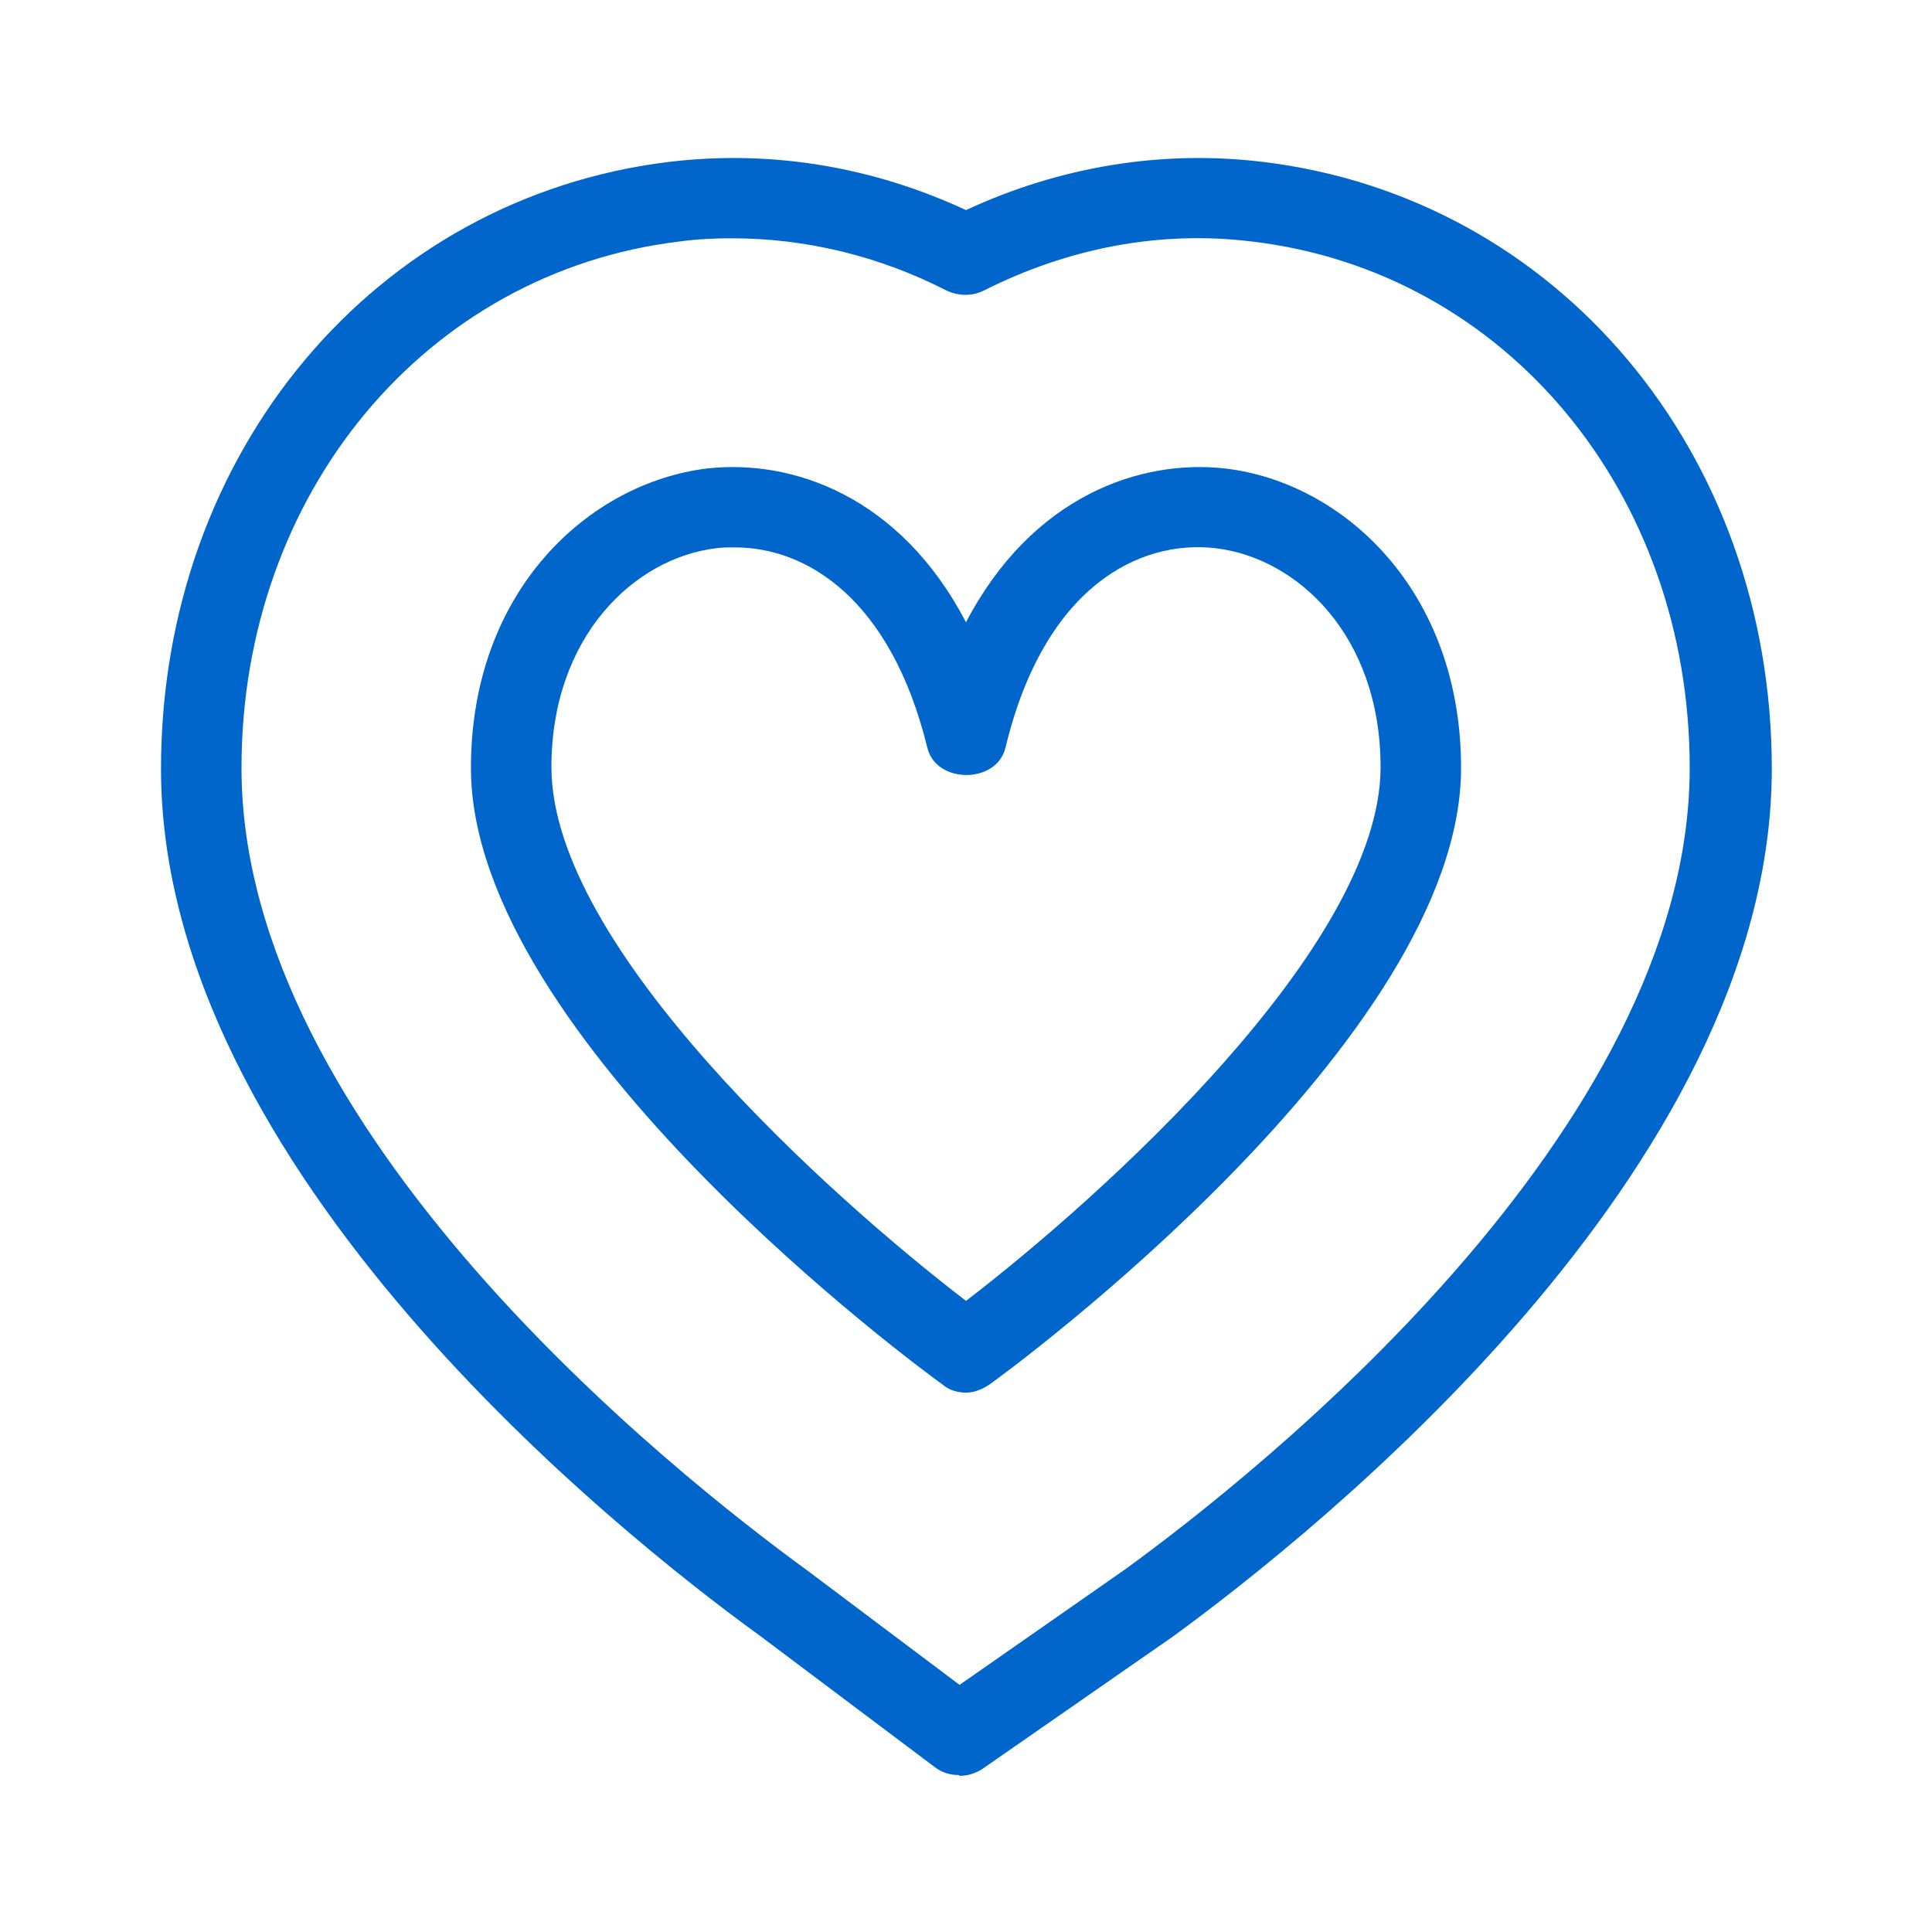
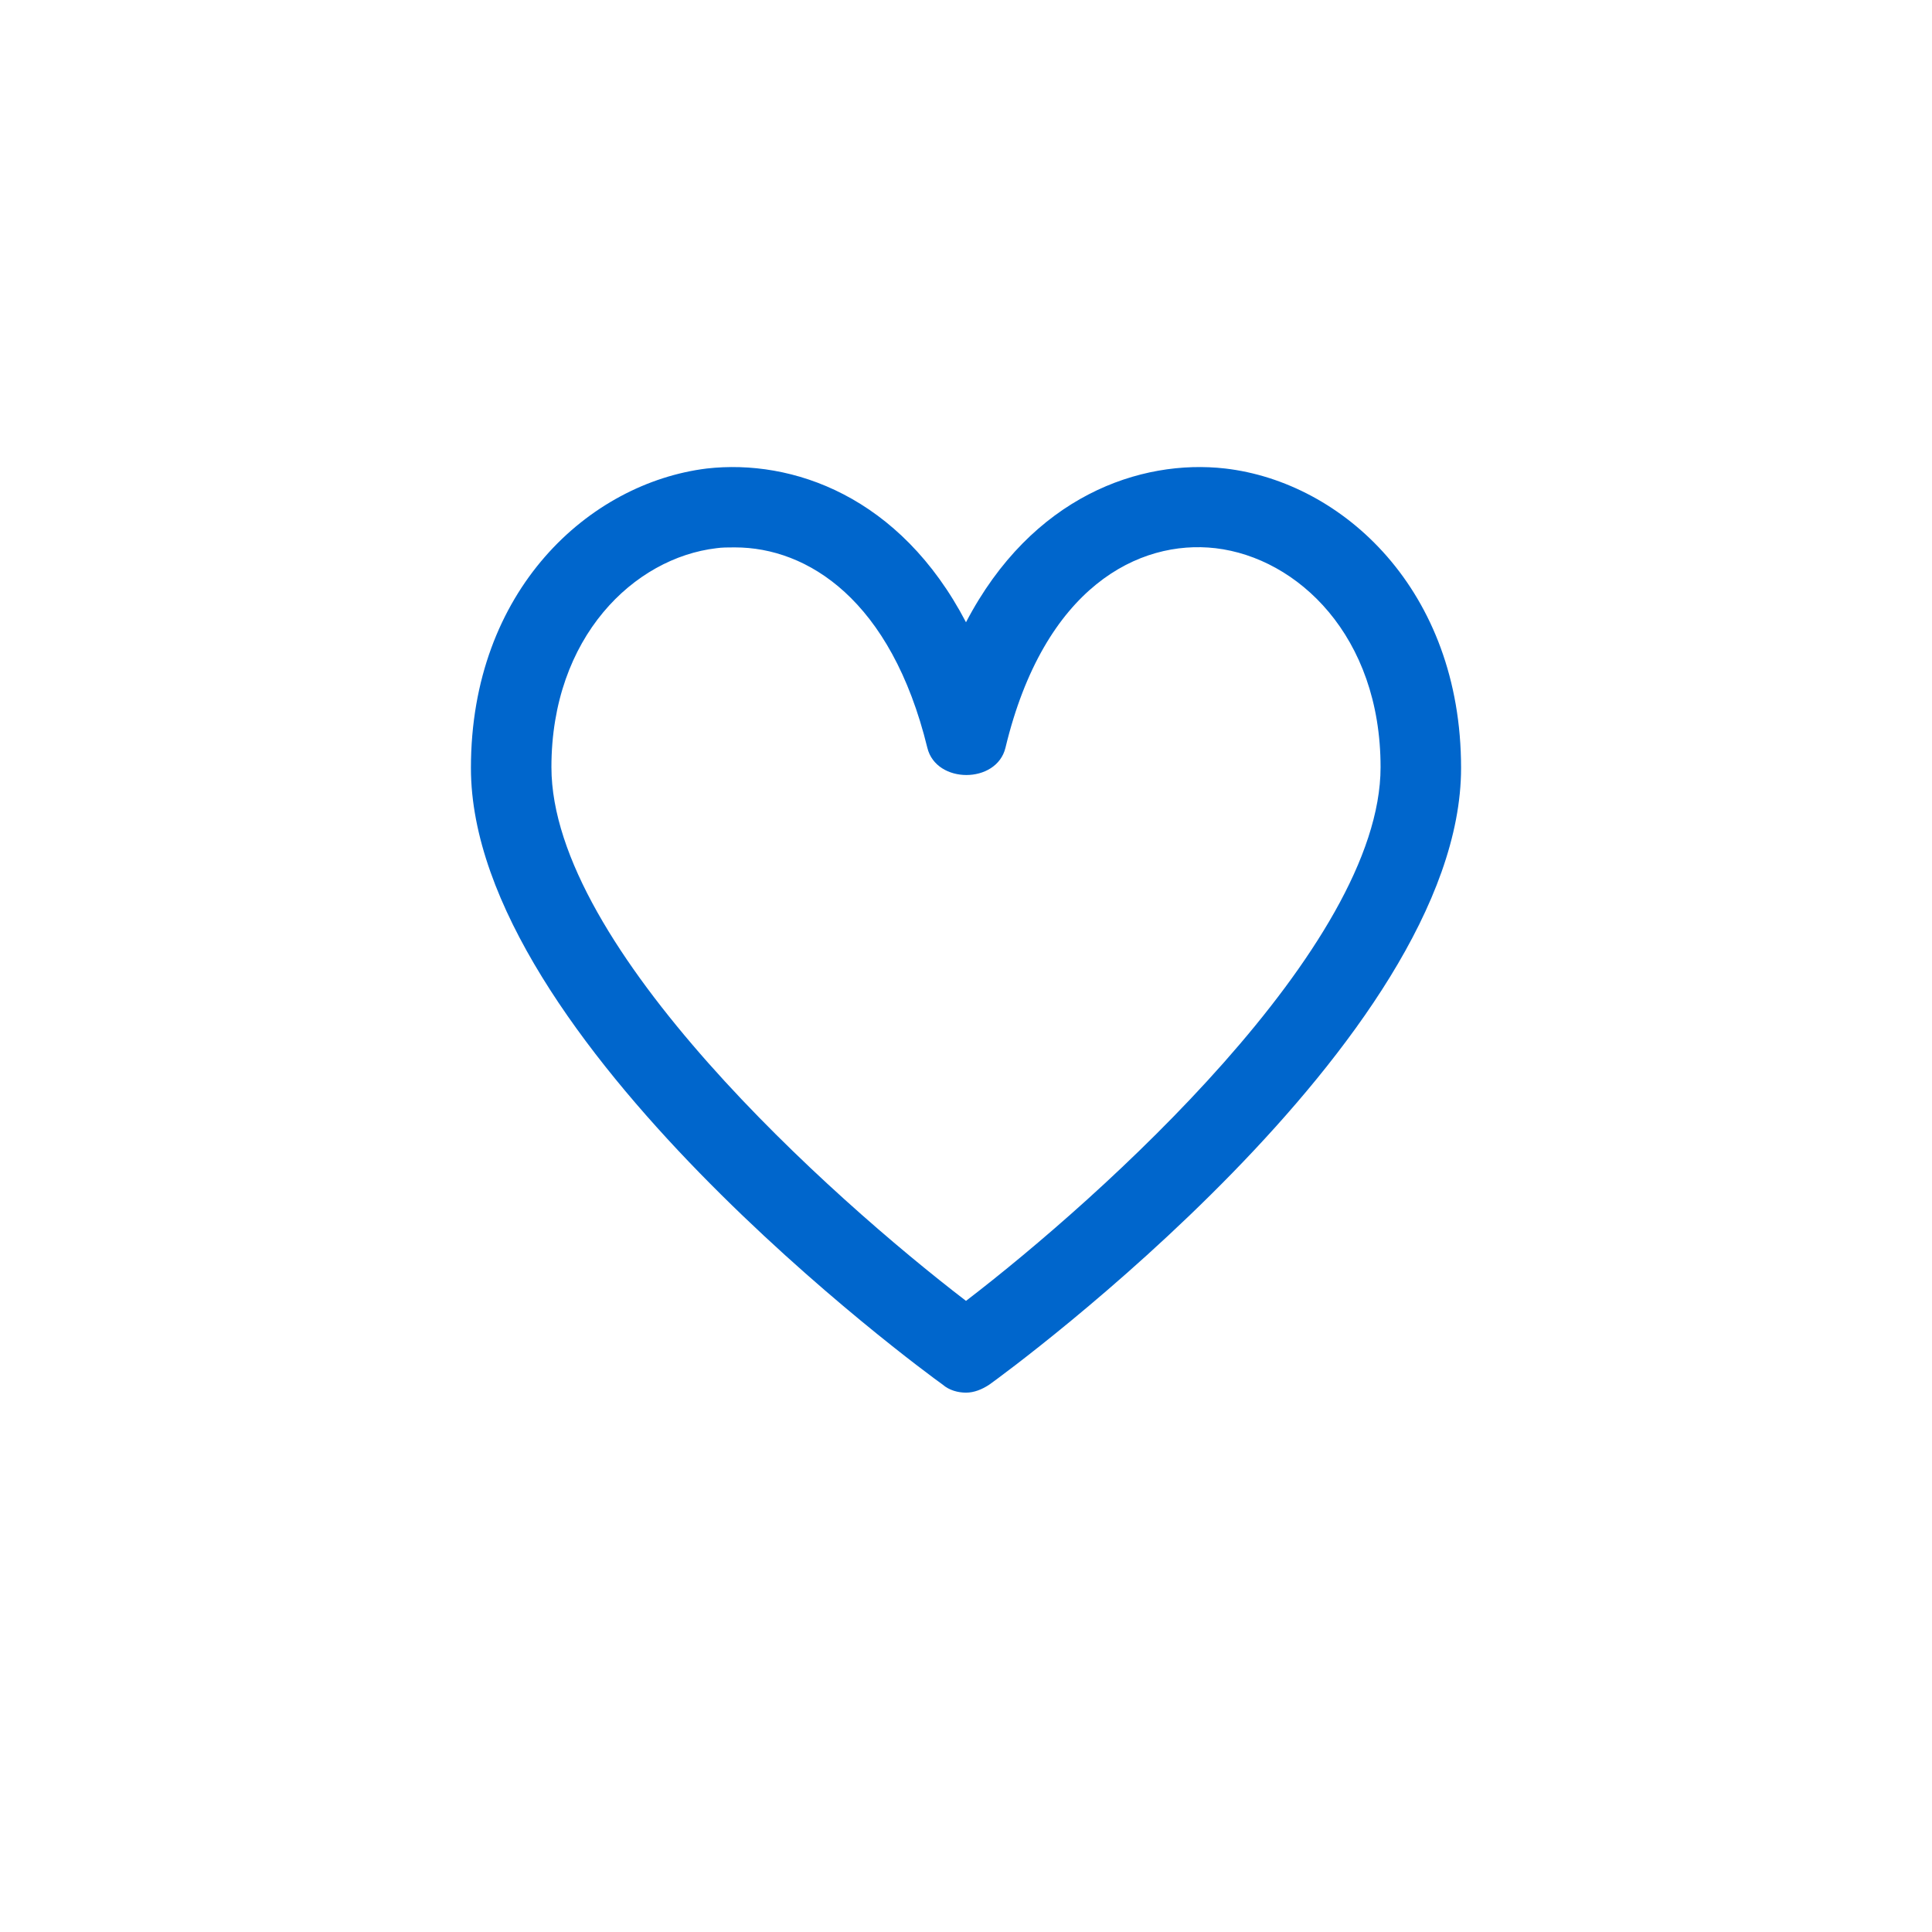
<svg xmlns="http://www.w3.org/2000/svg" id="Layer_1" data-name="Layer 1" viewBox="0 0 24 24">
  <defs>
    <style>
      .cls-1 {
        fill: #06c;
        stroke-width: 0px;
      }
    </style>
  </defs>
-   <path class="cls-1" d="M11.91,22.05c-.11,0-.21-.03-.3-.1l-2.17-1.63c-1.74-1.26-7.44-5.79-7.44-10.77,0-3.93,2.66-7.1,6.32-7.54,1.26-.15,2.52.06,3.68.6,1.16-.54,2.43-.75,3.68-.6,3.67.44,6.33,3.61,6.33,7.54,0,4.99-5.7,9.51-7.44,10.78l-2.36,1.64c-.09.06-.19.09-.29.09ZM9.1,2.96c-.22,0-.44.01-.66.04-3.15.38-5.44,3.13-5.44,6.54,0,4.51,5.38,8.77,7.03,9.97l1.89,1.42,2.05-1.43c1.64-1.19,7.02-5.45,7.02-9.96,0-3.42-2.29-6.17-5.44-6.54-1.14-.14-2.28.08-3.33.61-.14.07-.31.07-.46,0-.84-.43-1.75-.65-2.67-.65Z" />
-   <path class="cls-1" d="M12,17.3c-.1,0-.21-.03-.29-.1-.24-.17-5.86-4.29-5.86-7.66,0-2.21,1.47-3.54,2.93-3.72,1.06-.12,2.4.34,3.22,1.91.82-1.57,2.17-2.03,3.22-1.91,1.46.17,2.93,1.51,2.93,3.72,0,3.37-5.62,7.49-5.86,7.66-.09.06-.19.1-.29.1ZM9.12,6.8c-.08,0-.15,0-.22.01-1.02.12-2.05,1.1-2.05,2.72,0,2.24,3.48,5.35,5.15,6.63,1.67-1.28,5.15-4.4,5.15-6.63,0-1.63-1.03-2.6-2.05-2.72-.95-.11-2.13.48-2.61,2.48-.11.45-.86.45-.97,0-.45-1.84-1.49-2.49-2.39-2.49Z" />
+   <path class="cls-1" d="M12,17.3c-.1,0-.21-.03-.29-.1-.24-.17-5.86-4.29-5.86-7.66,0-2.21,1.47-3.54,2.93-3.72,1.06-.12,2.4.34,3.22,1.91.82-1.57,2.17-2.03,3.22-1.91,1.46.17,2.93,1.51,2.93,3.72,0,3.37-5.62,7.49-5.86,7.66-.09.06-.19.1-.29.1M9.12,6.8c-.08,0-.15,0-.22.01-1.02.12-2.05,1.1-2.05,2.72,0,2.24,3.48,5.35,5.15,6.63,1.67-1.28,5.15-4.4,5.15-6.63,0-1.63-1.03-2.6-2.05-2.72-.95-.11-2.13.48-2.61,2.48-.11.45-.86.45-.97,0-.45-1.84-1.49-2.49-2.39-2.49Z" />
</svg>